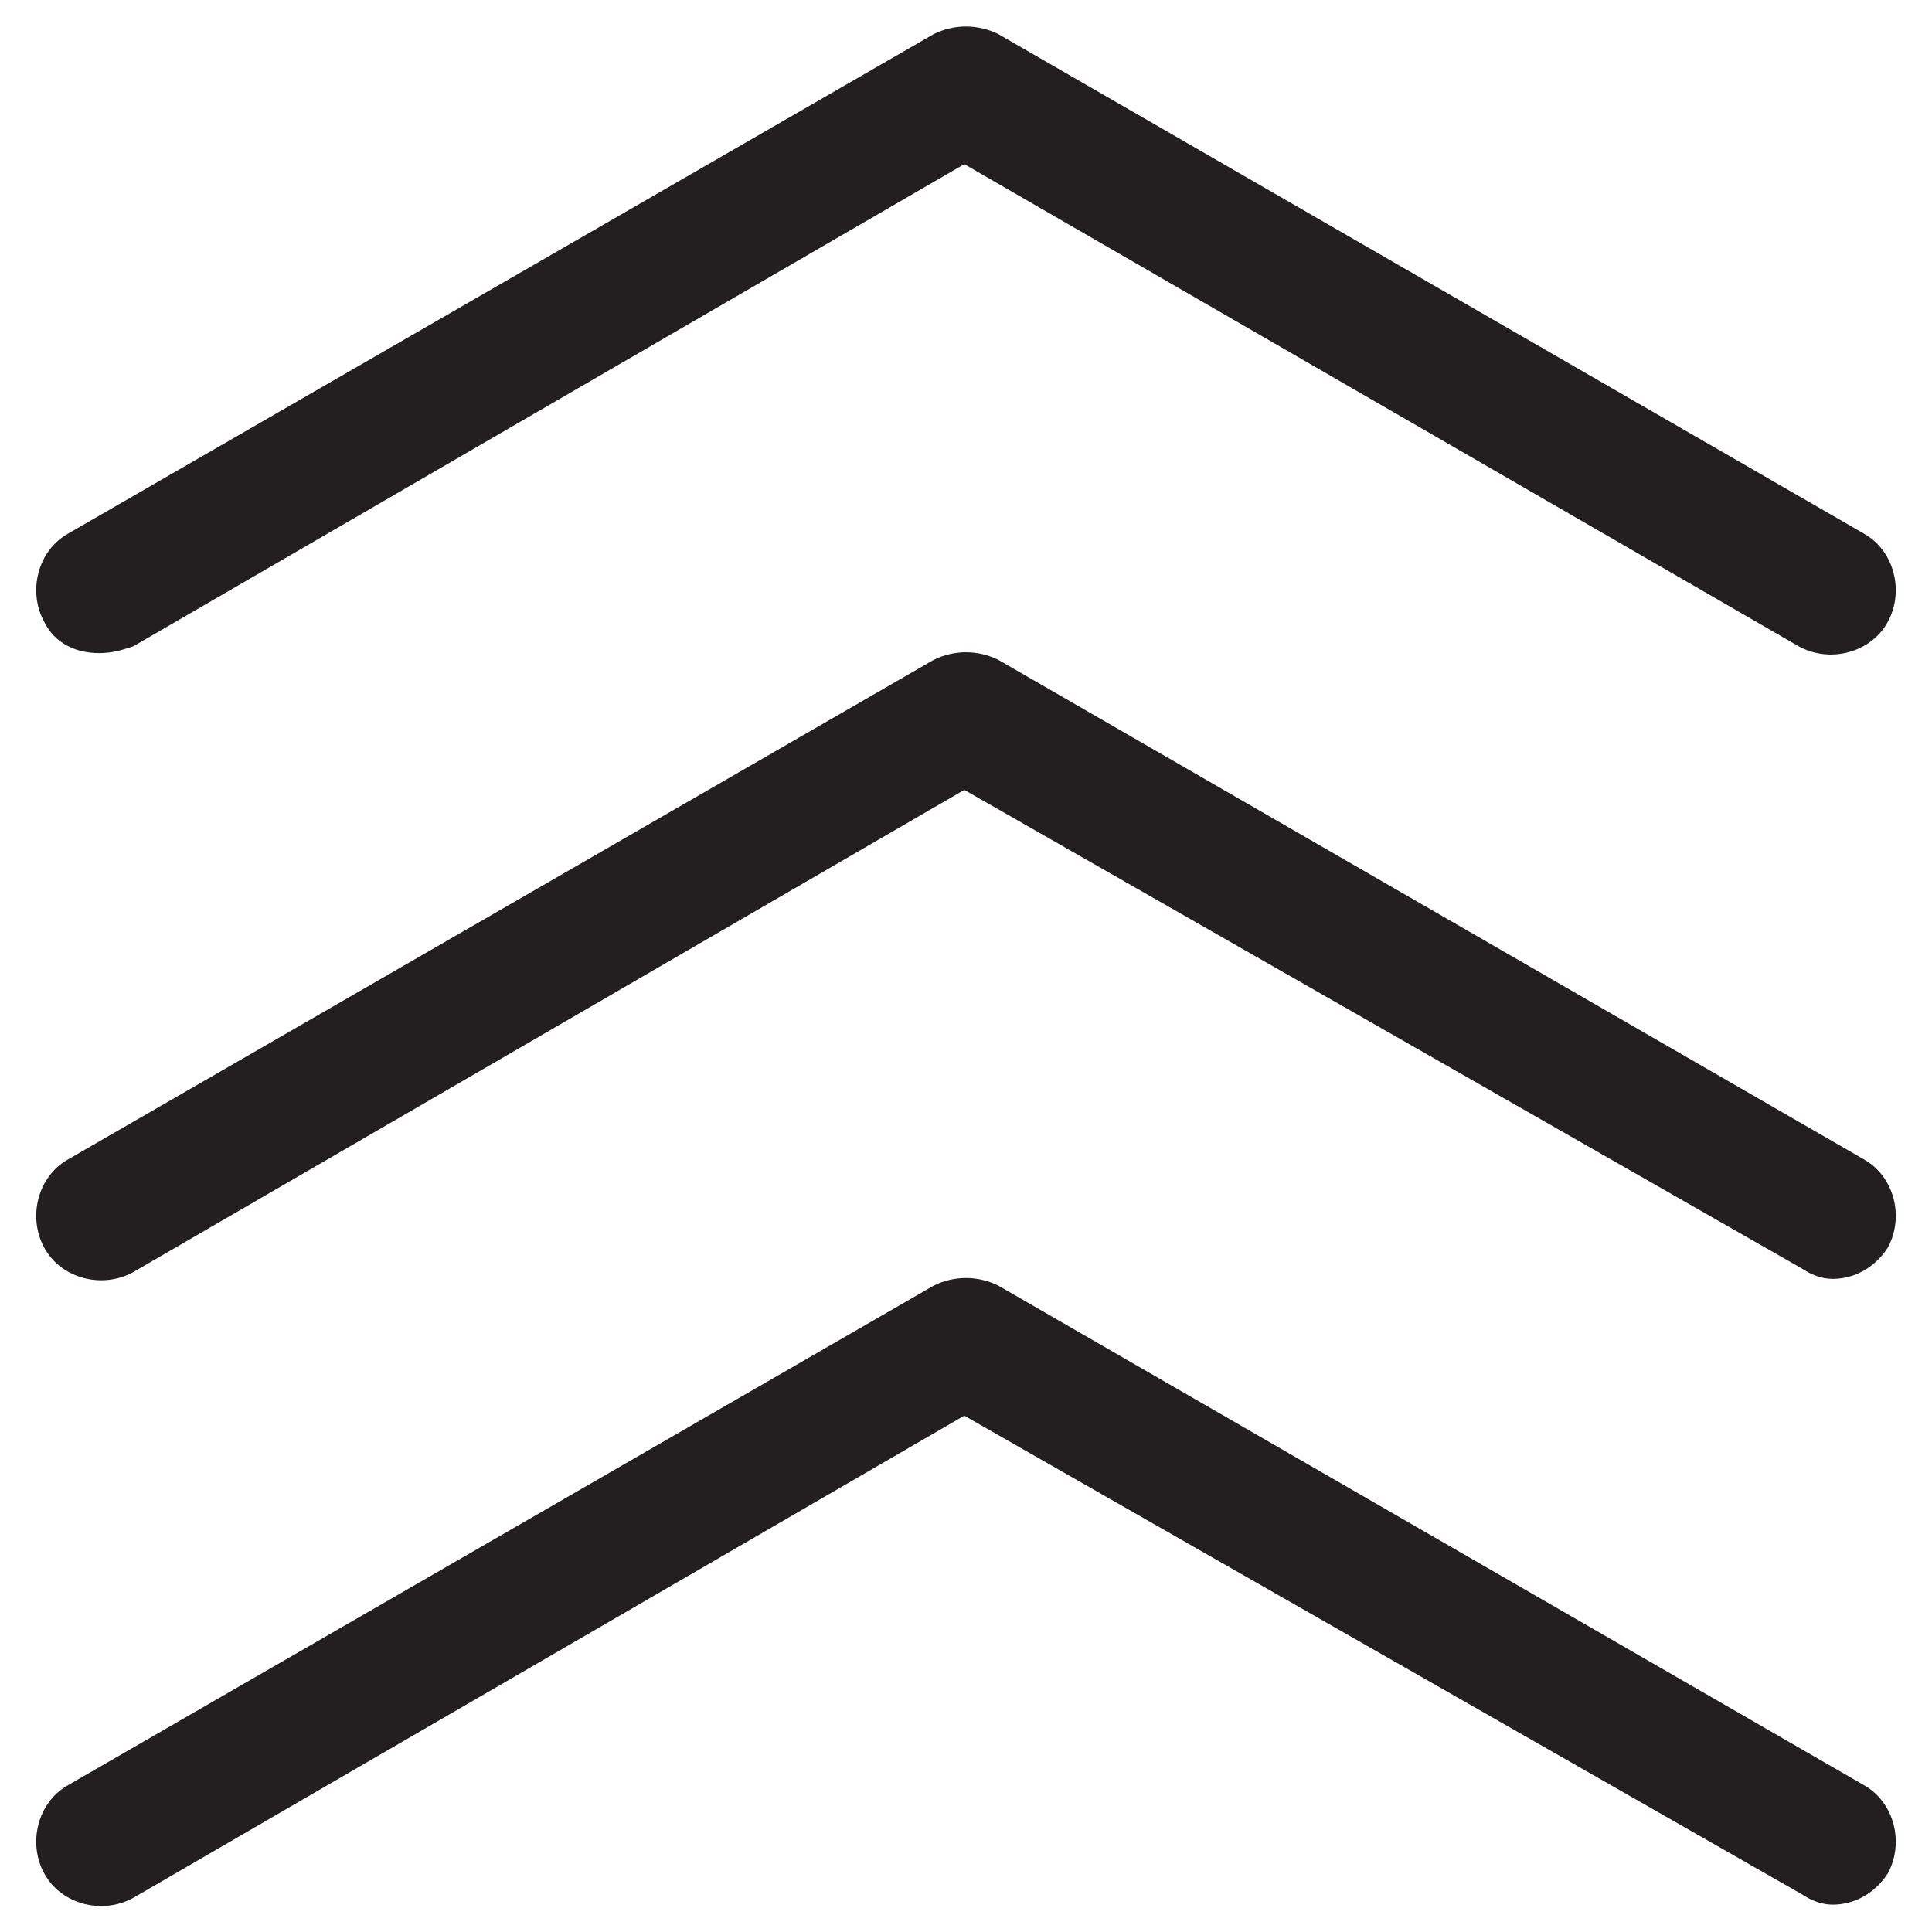
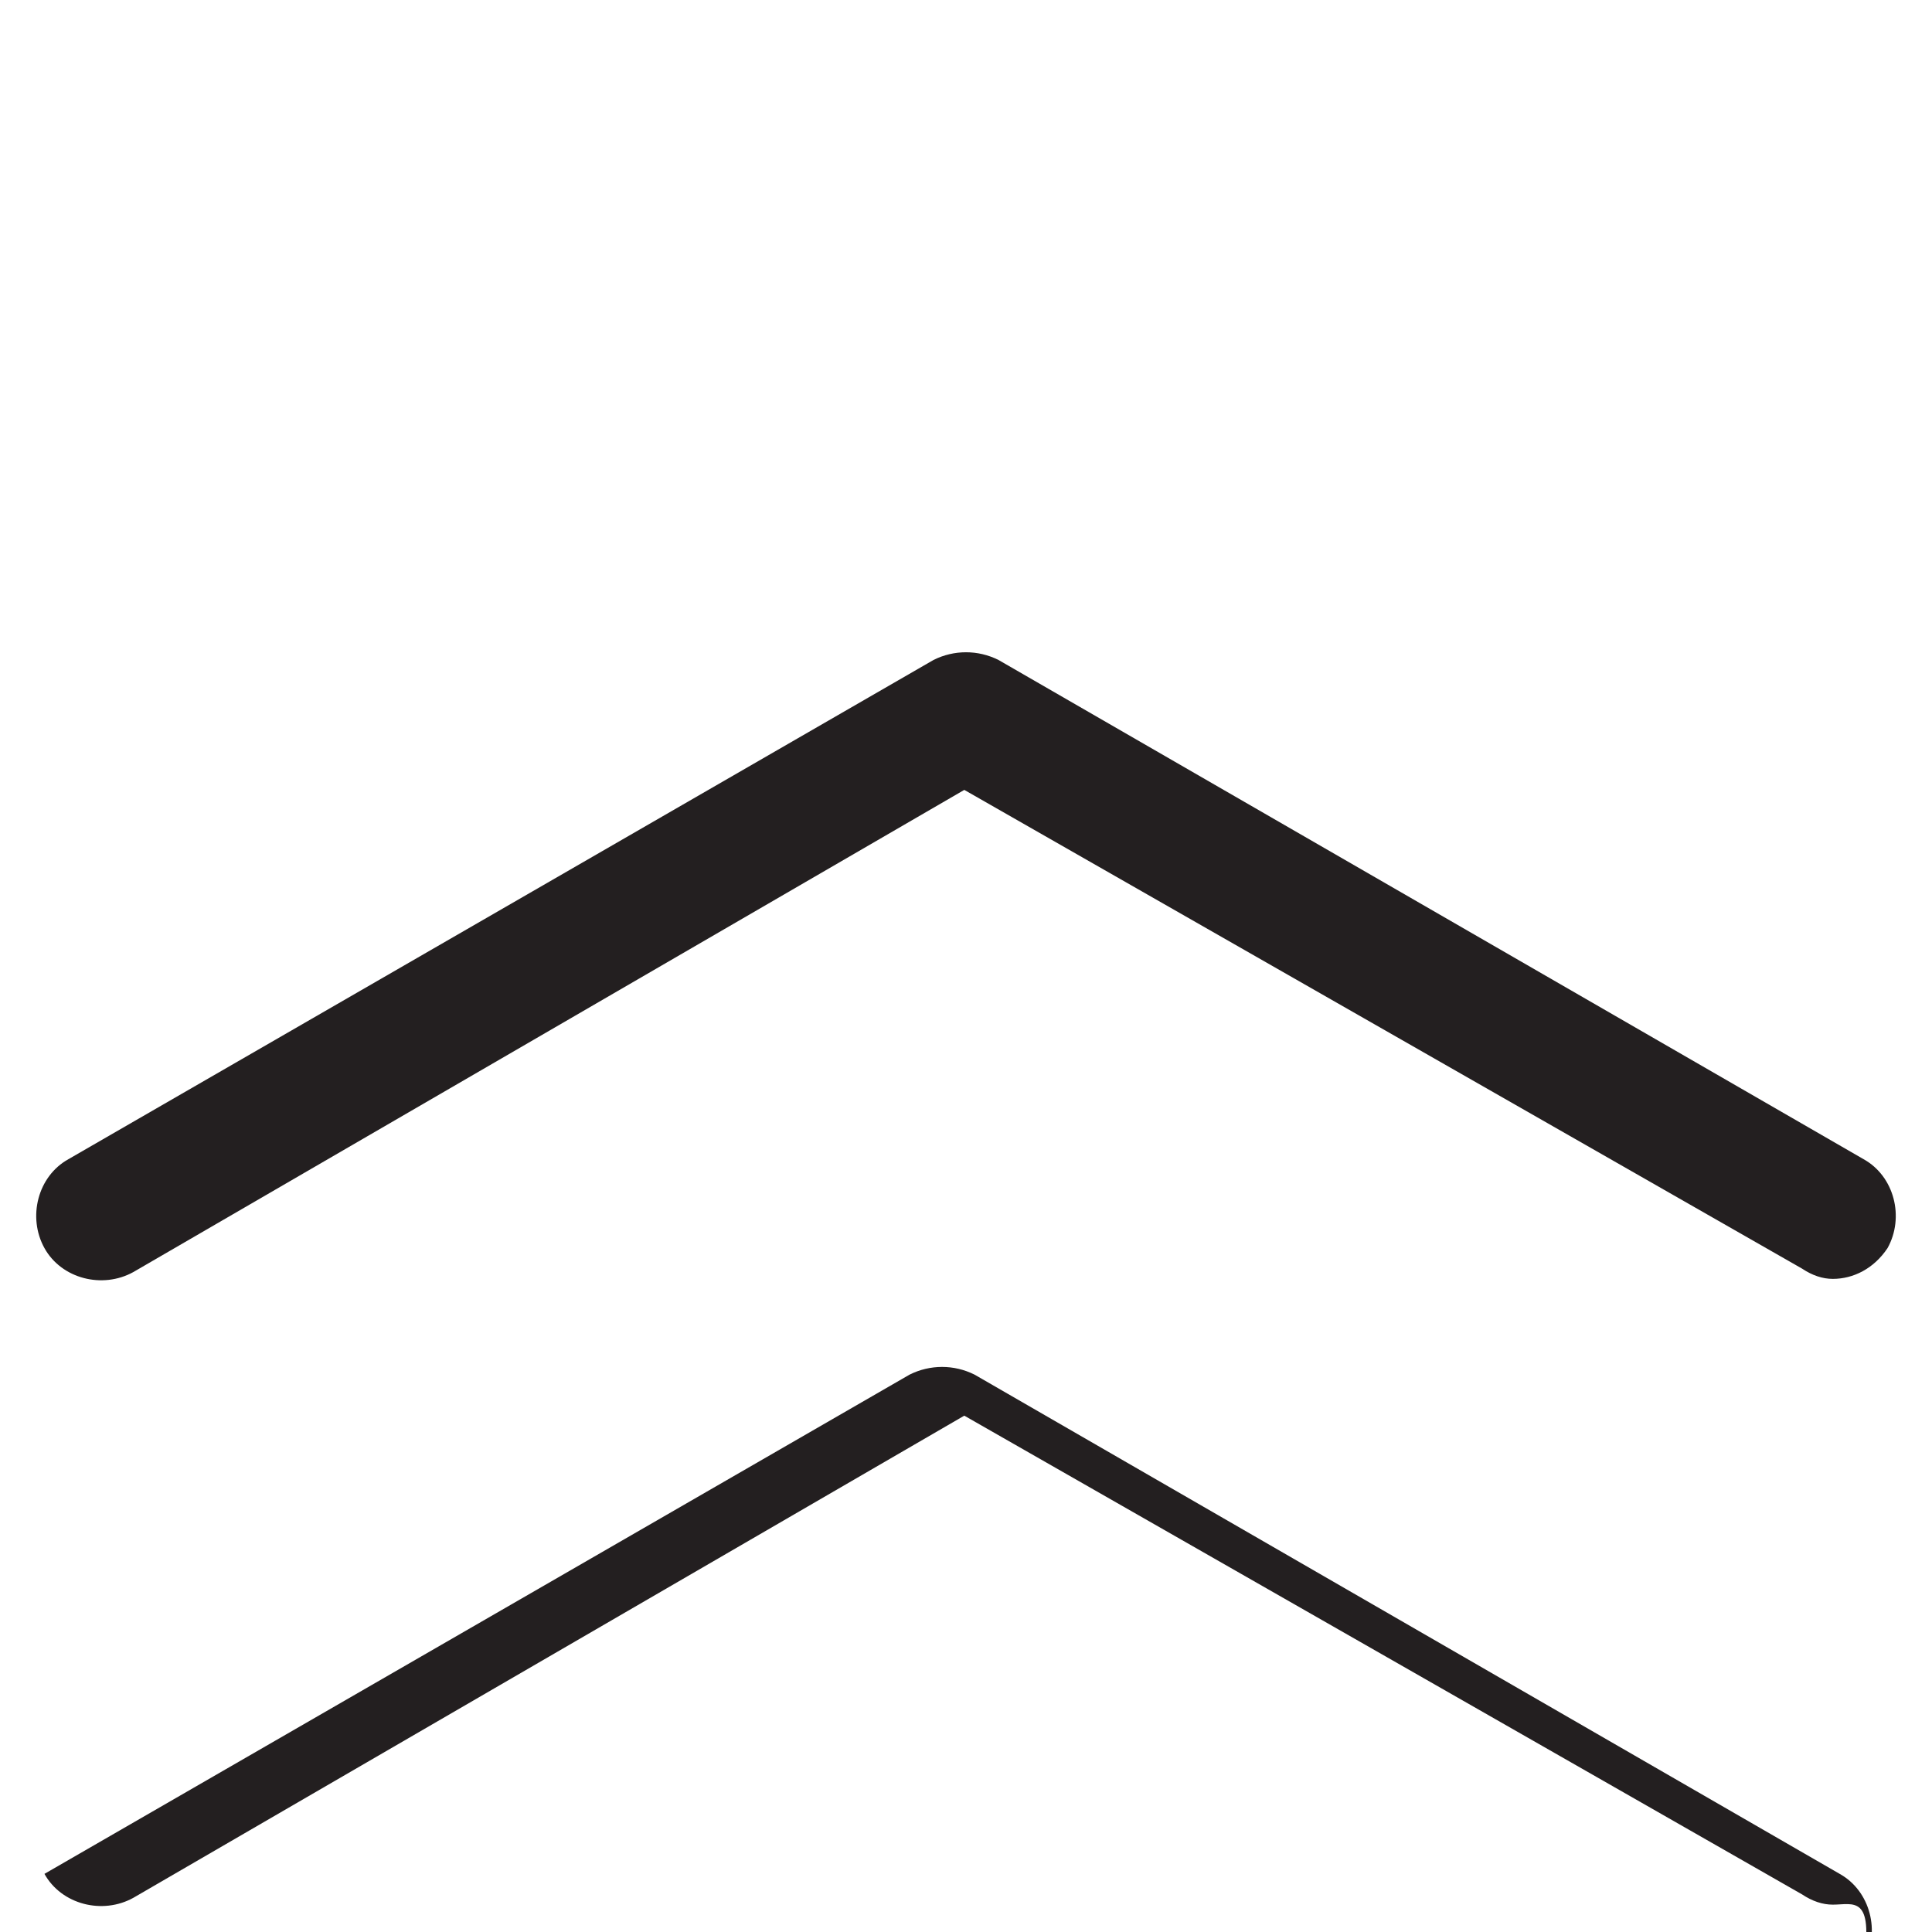
<svg xmlns="http://www.w3.org/2000/svg" version="1.1" id="Layer_1" x="0px" y="0px" viewBox="0 0 56.5 56.5" style="enable-background:new 0 0 56.5 56.5;" xml:space="preserve">
  <style type="text/css">
	.st0{fill:#231F20;}
</style>
  <g>
-     <path class="st0" d="M2.9,19.1c-0.7,0-1.3-0.3-1.6-0.9c-0.5-0.9-0.2-2.1,0.7-2.6L27.3,1c0.6-0.3,1.3-0.3,1.9,0l25.3,14.6   c0.9,0.5,1.2,1.7,0.7,2.6c-0.5,0.9-1.7,1.2-2.6,0.7L28.2,4.8L3.9,18.9C3.6,19,3.3,19.1,2.9,19.1z" />
    <path class="st0" d="M53.6,37.4c-0.3,0-0.6-0.1-0.9-0.3L28.2,23.1L3.9,37.2c-0.9,0.5-2.1,0.2-2.6-0.7c-0.5-0.9-0.2-2.1,0.7-2.6   l25.3-14.6c0.6-0.3,1.3-0.3,1.9,0l25.3,14.6c0.9,0.5,1.2,1.7,0.7,2.6C54.8,37.1,54.2,37.4,53.6,37.4z" />
-     <path class="st0" d="M53.6,55.7c-0.3,0-0.6-0.1-0.9-0.3L28.2,41.4L3.9,55.5C3,56,1.8,55.7,1.3,54.8c-0.5-0.9-0.2-2.1,0.7-2.6   l25.3-14.6c0.6-0.3,1.3-0.3,1.9,0l25.3,14.6c0.9,0.5,1.2,1.7,0.7,2.6C54.8,55.4,54.2,55.7,53.6,55.7z" />
+     <path class="st0" d="M53.6,55.7c-0.3,0-0.6-0.1-0.9-0.3L28.2,41.4L3.9,55.5C3,56,1.8,55.7,1.3,54.8l25.3-14.6c0.6-0.3,1.3-0.3,1.9,0l25.3,14.6c0.9,0.5,1.2,1.7,0.7,2.6C54.8,55.4,54.2,55.7,53.6,55.7z" />
  </g>
</svg>